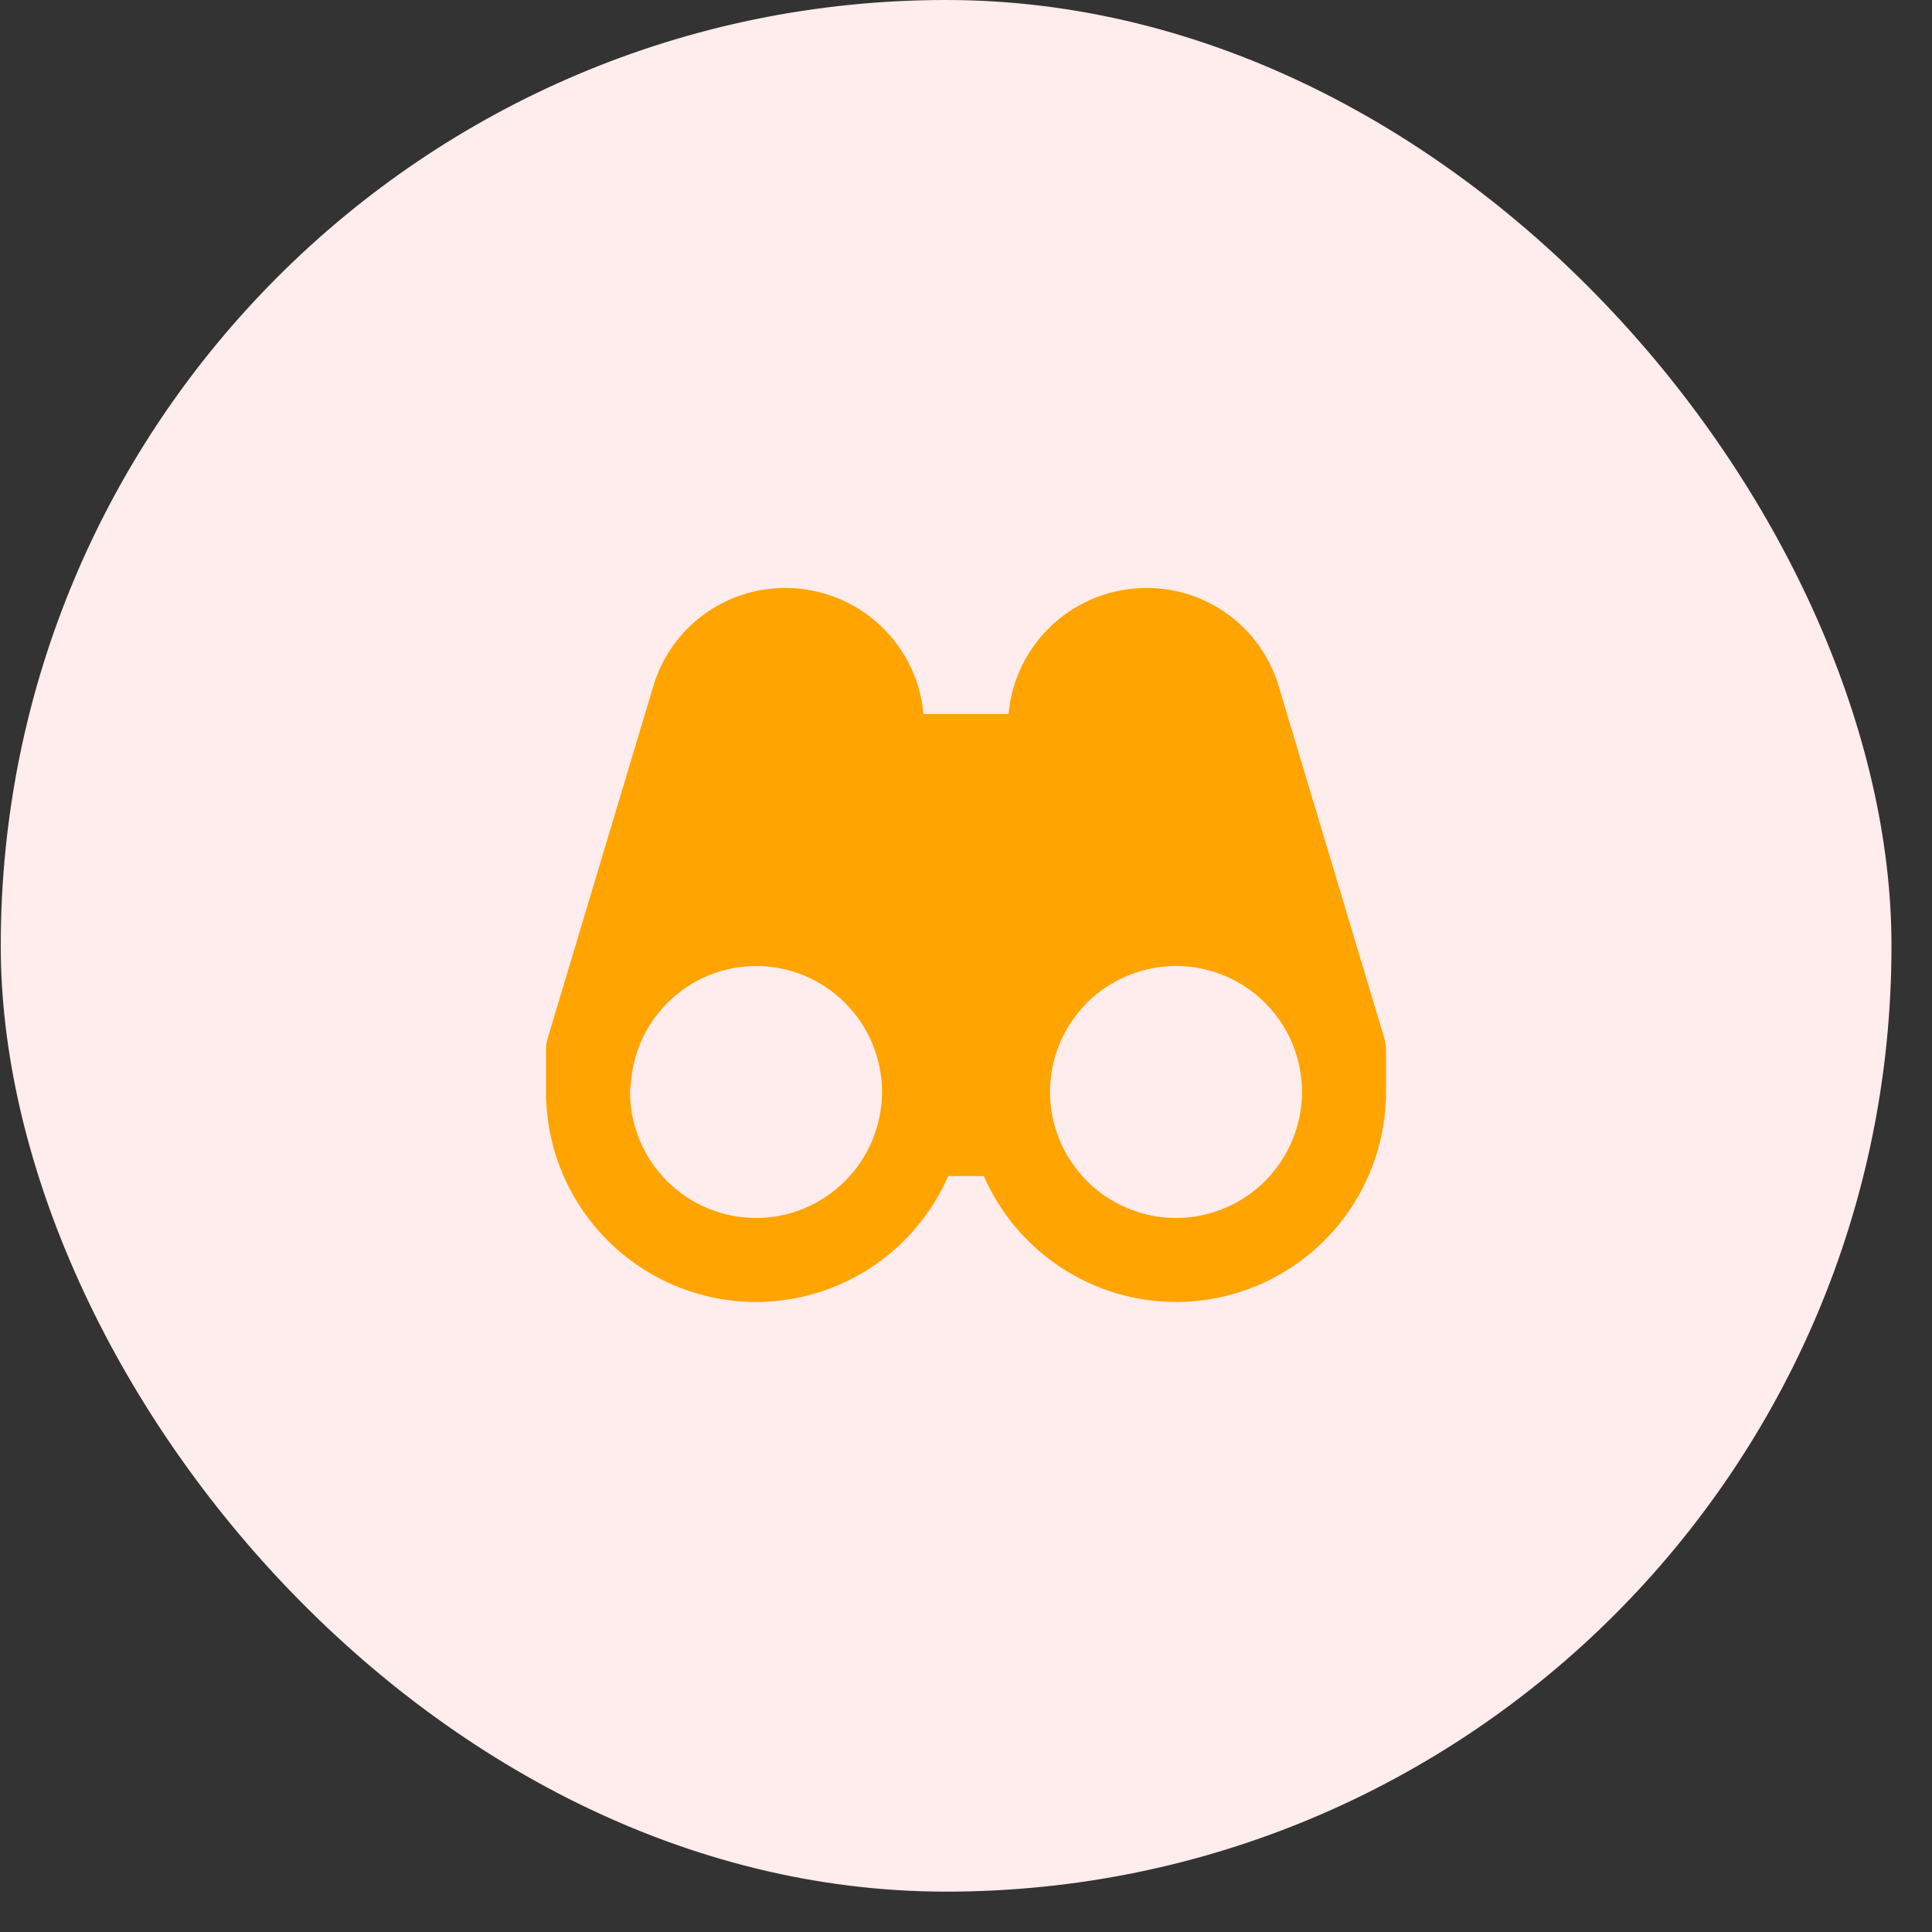
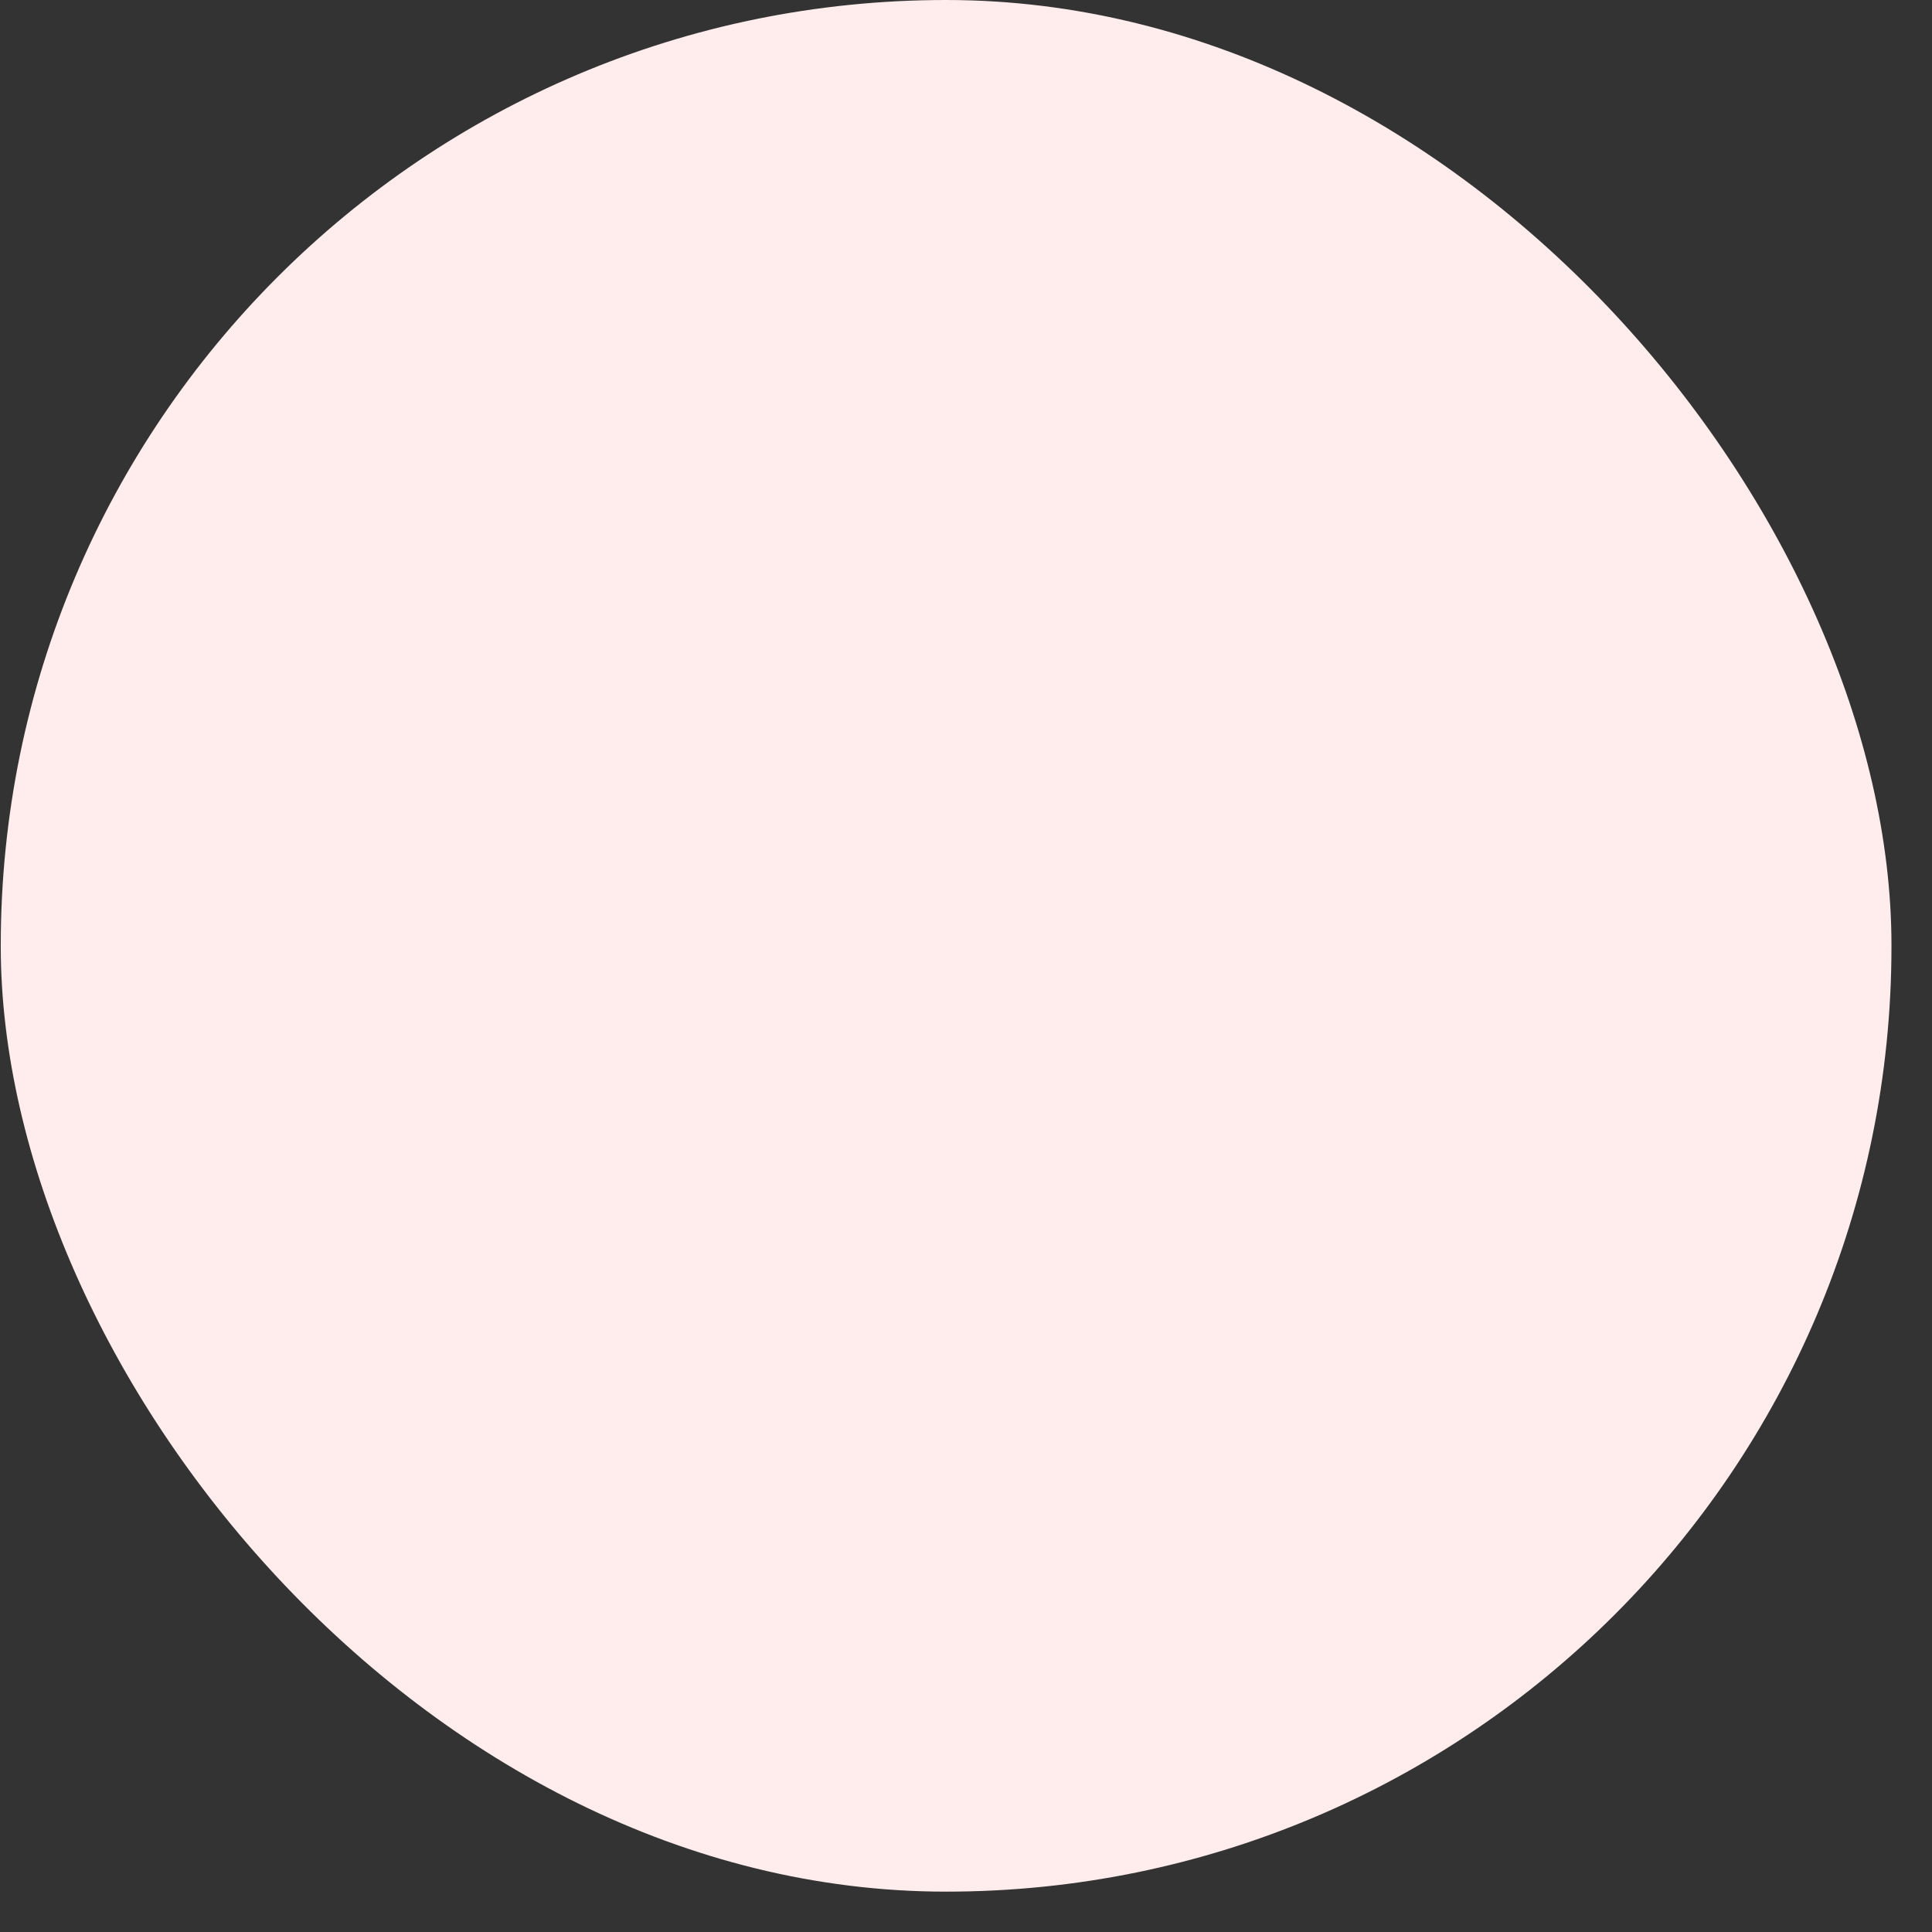
<svg xmlns="http://www.w3.org/2000/svg" width="46" height="46" viewBox="0 0 46 46" fill="none">
  <rect x="0" y="0" width="46" height="46" fill="#333333" stroke="none" />
  <rect x="0.018" width="45.017" height="45.039" rx="22.509" fill="#FFECEC" />
-   <path d="M30.447 16.345C30.246 15.665 29.83 15.068 29.26 14.645C28.691 14.222 27.999 13.995 27.29 14C26.468 14.001 25.676 14.309 25.069 14.864C24.463 15.419 24.086 16.181 24.013 17H21.988C21.914 16.18 21.536 15.418 20.928 14.863C20.32 14.308 19.527 14 18.704 14C17.996 13.996 17.305 14.223 16.737 14.646C16.169 15.069 15.753 15.665 15.553 16.345L13.042 24.713C13.014 24.806 13 24.903 13 25V26C13.002 27.326 13.529 28.597 14.467 29.534C15.404 30.471 16.675 30.999 18.001 31C18.973 30.998 19.923 30.714 20.735 30.181C21.548 29.648 22.188 28.89 22.577 28H23.423C23.812 28.89 24.452 29.648 25.265 30.181C26.077 30.714 27.027 30.998 27.999 31C29.325 30.999 30.596 30.471 31.534 29.534C32.471 28.596 32.999 27.325 33 25.999V25C33 24.902 32.985 24.806 32.958 24.713L30.447 16.345ZM18.001 29C17.206 28.999 16.443 28.683 15.88 28.12C15.318 27.558 15.001 26.795 15 26C15 25.924 15.017 25.853 15.022 25.778C15.077 25.025 15.414 24.32 15.966 23.805C16.518 23.29 17.245 23.002 18 23C18.796 23 19.559 23.316 20.121 23.879C20.684 24.441 21 25.204 21 26V26.009C20.997 26.802 20.679 27.562 20.117 28.123C19.555 28.683 18.795 28.999 18.001 29ZM27.999 29C27.205 28.999 26.445 28.683 25.883 28.123C25.321 27.562 25.003 26.802 25 26.009V26C25 25.606 25.078 25.216 25.228 24.852C25.379 24.488 25.6 24.157 25.878 23.878C26.441 23.316 27.204 23 28 22.999C28.795 22.999 29.558 23.315 30.121 23.878C30.684 24.44 31 25.203 31 25.999C30.999 26.794 30.682 27.557 30.12 28.12C29.557 28.682 28.795 28.999 27.999 29Z" fill="#FFA400" />
</svg>